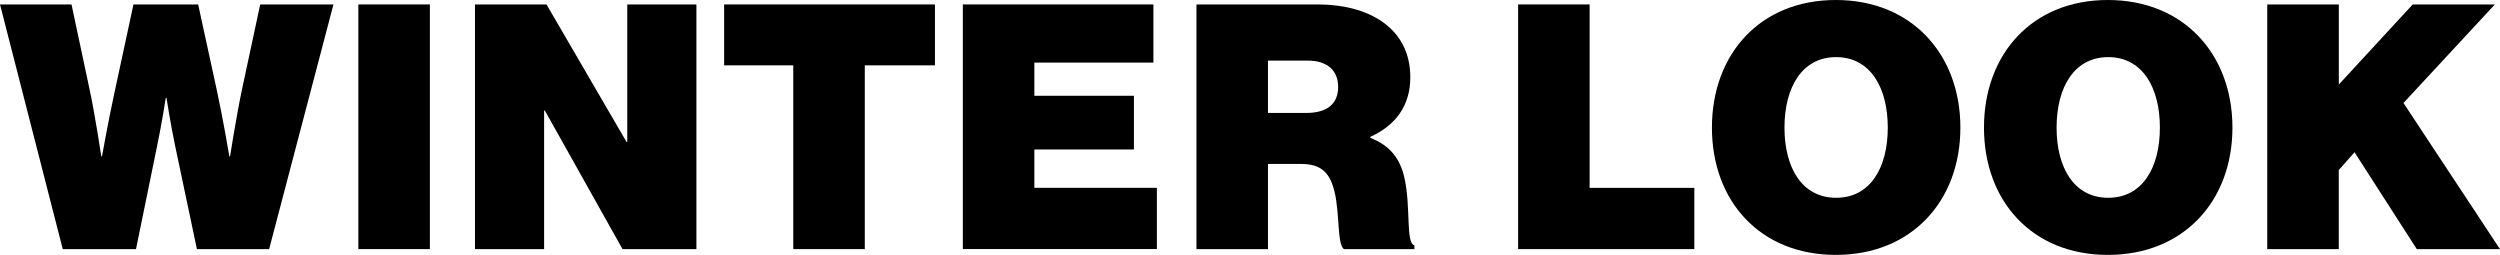
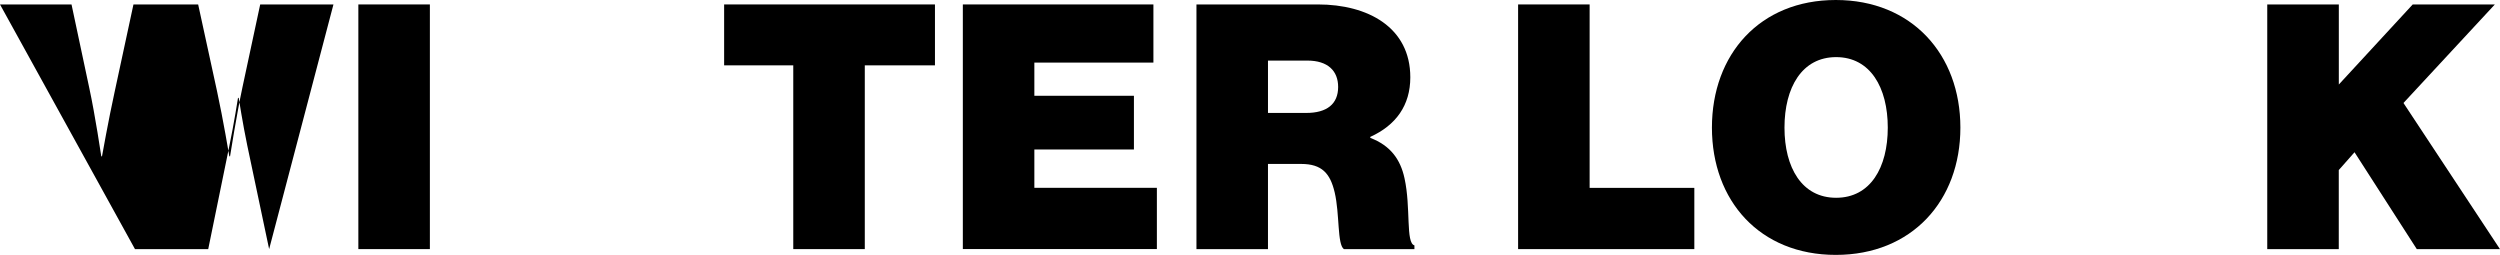
<svg xmlns="http://www.w3.org/2000/svg" id="_レイヤー_2" viewBox="0 0 461.76 47.08">
  <defs>
    <style>.cls-1{fill:#000;stroke-width:0px;}</style>
  </defs>
  <g id="_レイヤー_1-2">
-     <path class="cls-1" d="M0,.82h13.21l3.29,15.48c1.07,4.93,2.21,12.58,2.21,12.58h.13s1.2-6.76,2.34-11.94L24.65.82h11.95l3.48,15.99c1.14,5.25,2.28,12.07,2.28,12.07h.13s1.2-7.65,2.28-12.7l3.29-15.36h13.53l-11.88,45.19h-13.34l-4.04-19.15c-.82-3.92-1.58-8.78-1.58-8.78h-.13s-.76,4.87-1.58,8.78l-3.92,19.15h-13.53L0,.82Z" />
+     <path class="cls-1" d="M0,.82h13.21l3.29,15.48c1.07,4.93,2.21,12.58,2.21,12.58h.13s1.2-6.76,2.34-11.94L24.65.82h11.95l3.48,15.99c1.14,5.25,2.28,12.07,2.28,12.07h.13s1.2-7.65,2.28-12.7l3.29-15.36h13.53l-11.88,45.19l-4.04-19.15c-.82-3.92-1.58-8.78-1.58-8.78h-.13s-.76,4.87-1.58,8.78l-3.92,19.15h-13.53L0,.82Z" />
    <path class="cls-1" d="M66.19.82h13.21v45.19h-13.21V.82Z" />
-     <path class="cls-1" d="M87.73.82h13.21l14.79,25.41h.13V.82h12.77v45.19h-13.65l-14.35-25.6h-.13v25.6h-12.77V.82Z" />
    <path class="cls-1" d="M133.76.82h38.93v11.25h-12.96v33.94h-13.21V12.07h-12.77V.82Z" />
    <path class="cls-1" d="M177.84.82h35.2v10.74h-21.99v6.13h18.39v9.92h-18.39v7.08h22.63v11.31h-35.84V.82Z" />
    <path class="cls-1" d="M220.99.82h22.44c9.23,0,17.06,4.23,17.06,13.46,0,5.18-2.65,8.85-7.39,11v.19c3.67,1.39,5.56,3.92,6.32,7.46,1.2,5.44.19,11.95,1.83,12.39v.7h-13.02c-1.26-.88-.76-6.45-1.71-10.49-.82-3.48-2.34-5.25-6.19-5.25h-6.13v15.74h-13.21V.82ZM234.2,20.86h7.08c3.79,0,5.88-1.64,5.88-4.8,0-2.97-1.9-4.87-5.69-4.87h-7.27v9.67Z" />
    <path class="cls-1" d="M280.4.82h13.21v33.88h19.34v11.31h-32.55V.82Z" />
    <path class="cls-1" d="M316.2,23.57c0-13.53,8.85-23.57,22.88-23.57s23.01,10.05,23.01,23.57-8.97,23.51-23.01,23.51-22.88-9.99-22.88-23.51ZM348.68,23.57c0-7.39-3.22-13.02-9.54-13.02s-9.54,5.62-9.54,13.02,3.22,12.96,9.54,12.96,9.54-5.56,9.54-12.96Z" />
-     <path class="cls-1" d="M366.45,23.57c0-13.53,8.85-23.57,22.88-23.57s23.01,10.05,23.01,23.57-8.97,23.51-23.01,23.51-22.88-9.99-22.88-23.51ZM398.94,23.57c0-7.39-3.22-13.02-9.54-13.02s-9.54,5.62-9.54,13.02,3.22,12.96,9.54,12.96,9.54-5.56,9.54-12.96Z" />
    <path class="cls-1" d="M418.78.82h13.21v14.79l13.65-14.79h15.17l-16.88,18.2,17.82,26.99h-15.36l-11.5-17.89-2.91,3.29v14.6h-13.21V.82Z" />
  </g>
</svg>